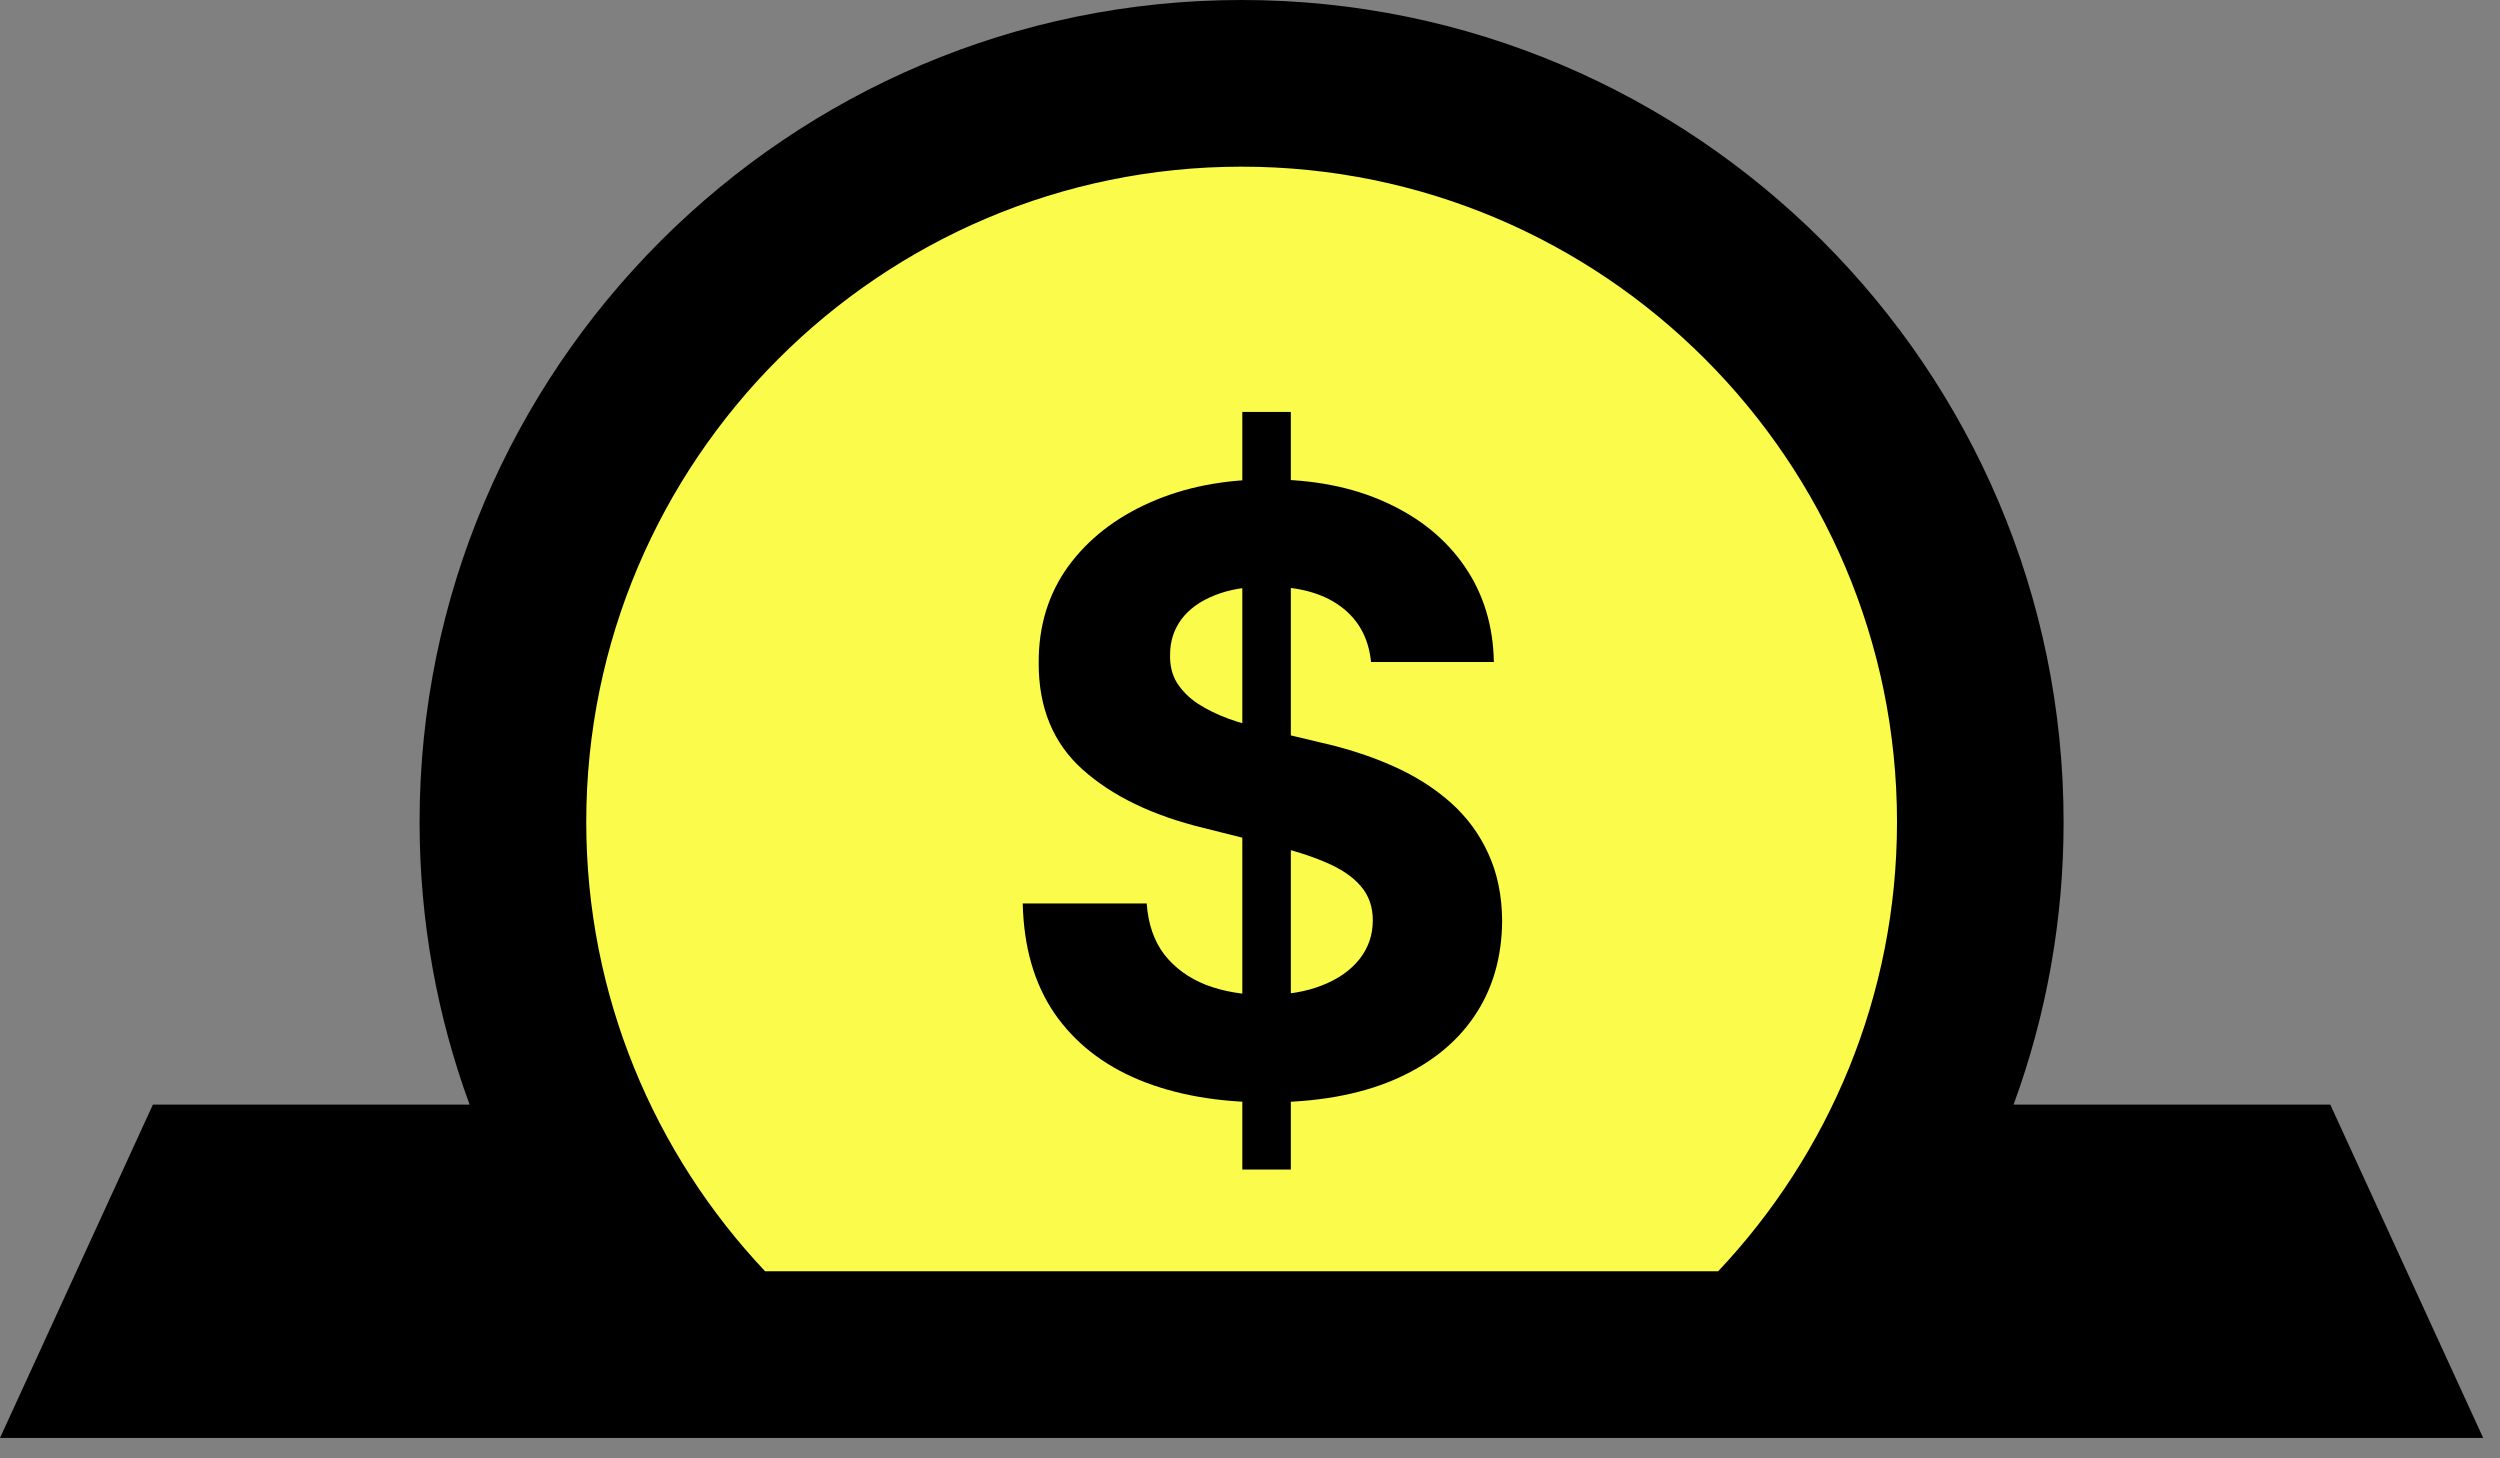
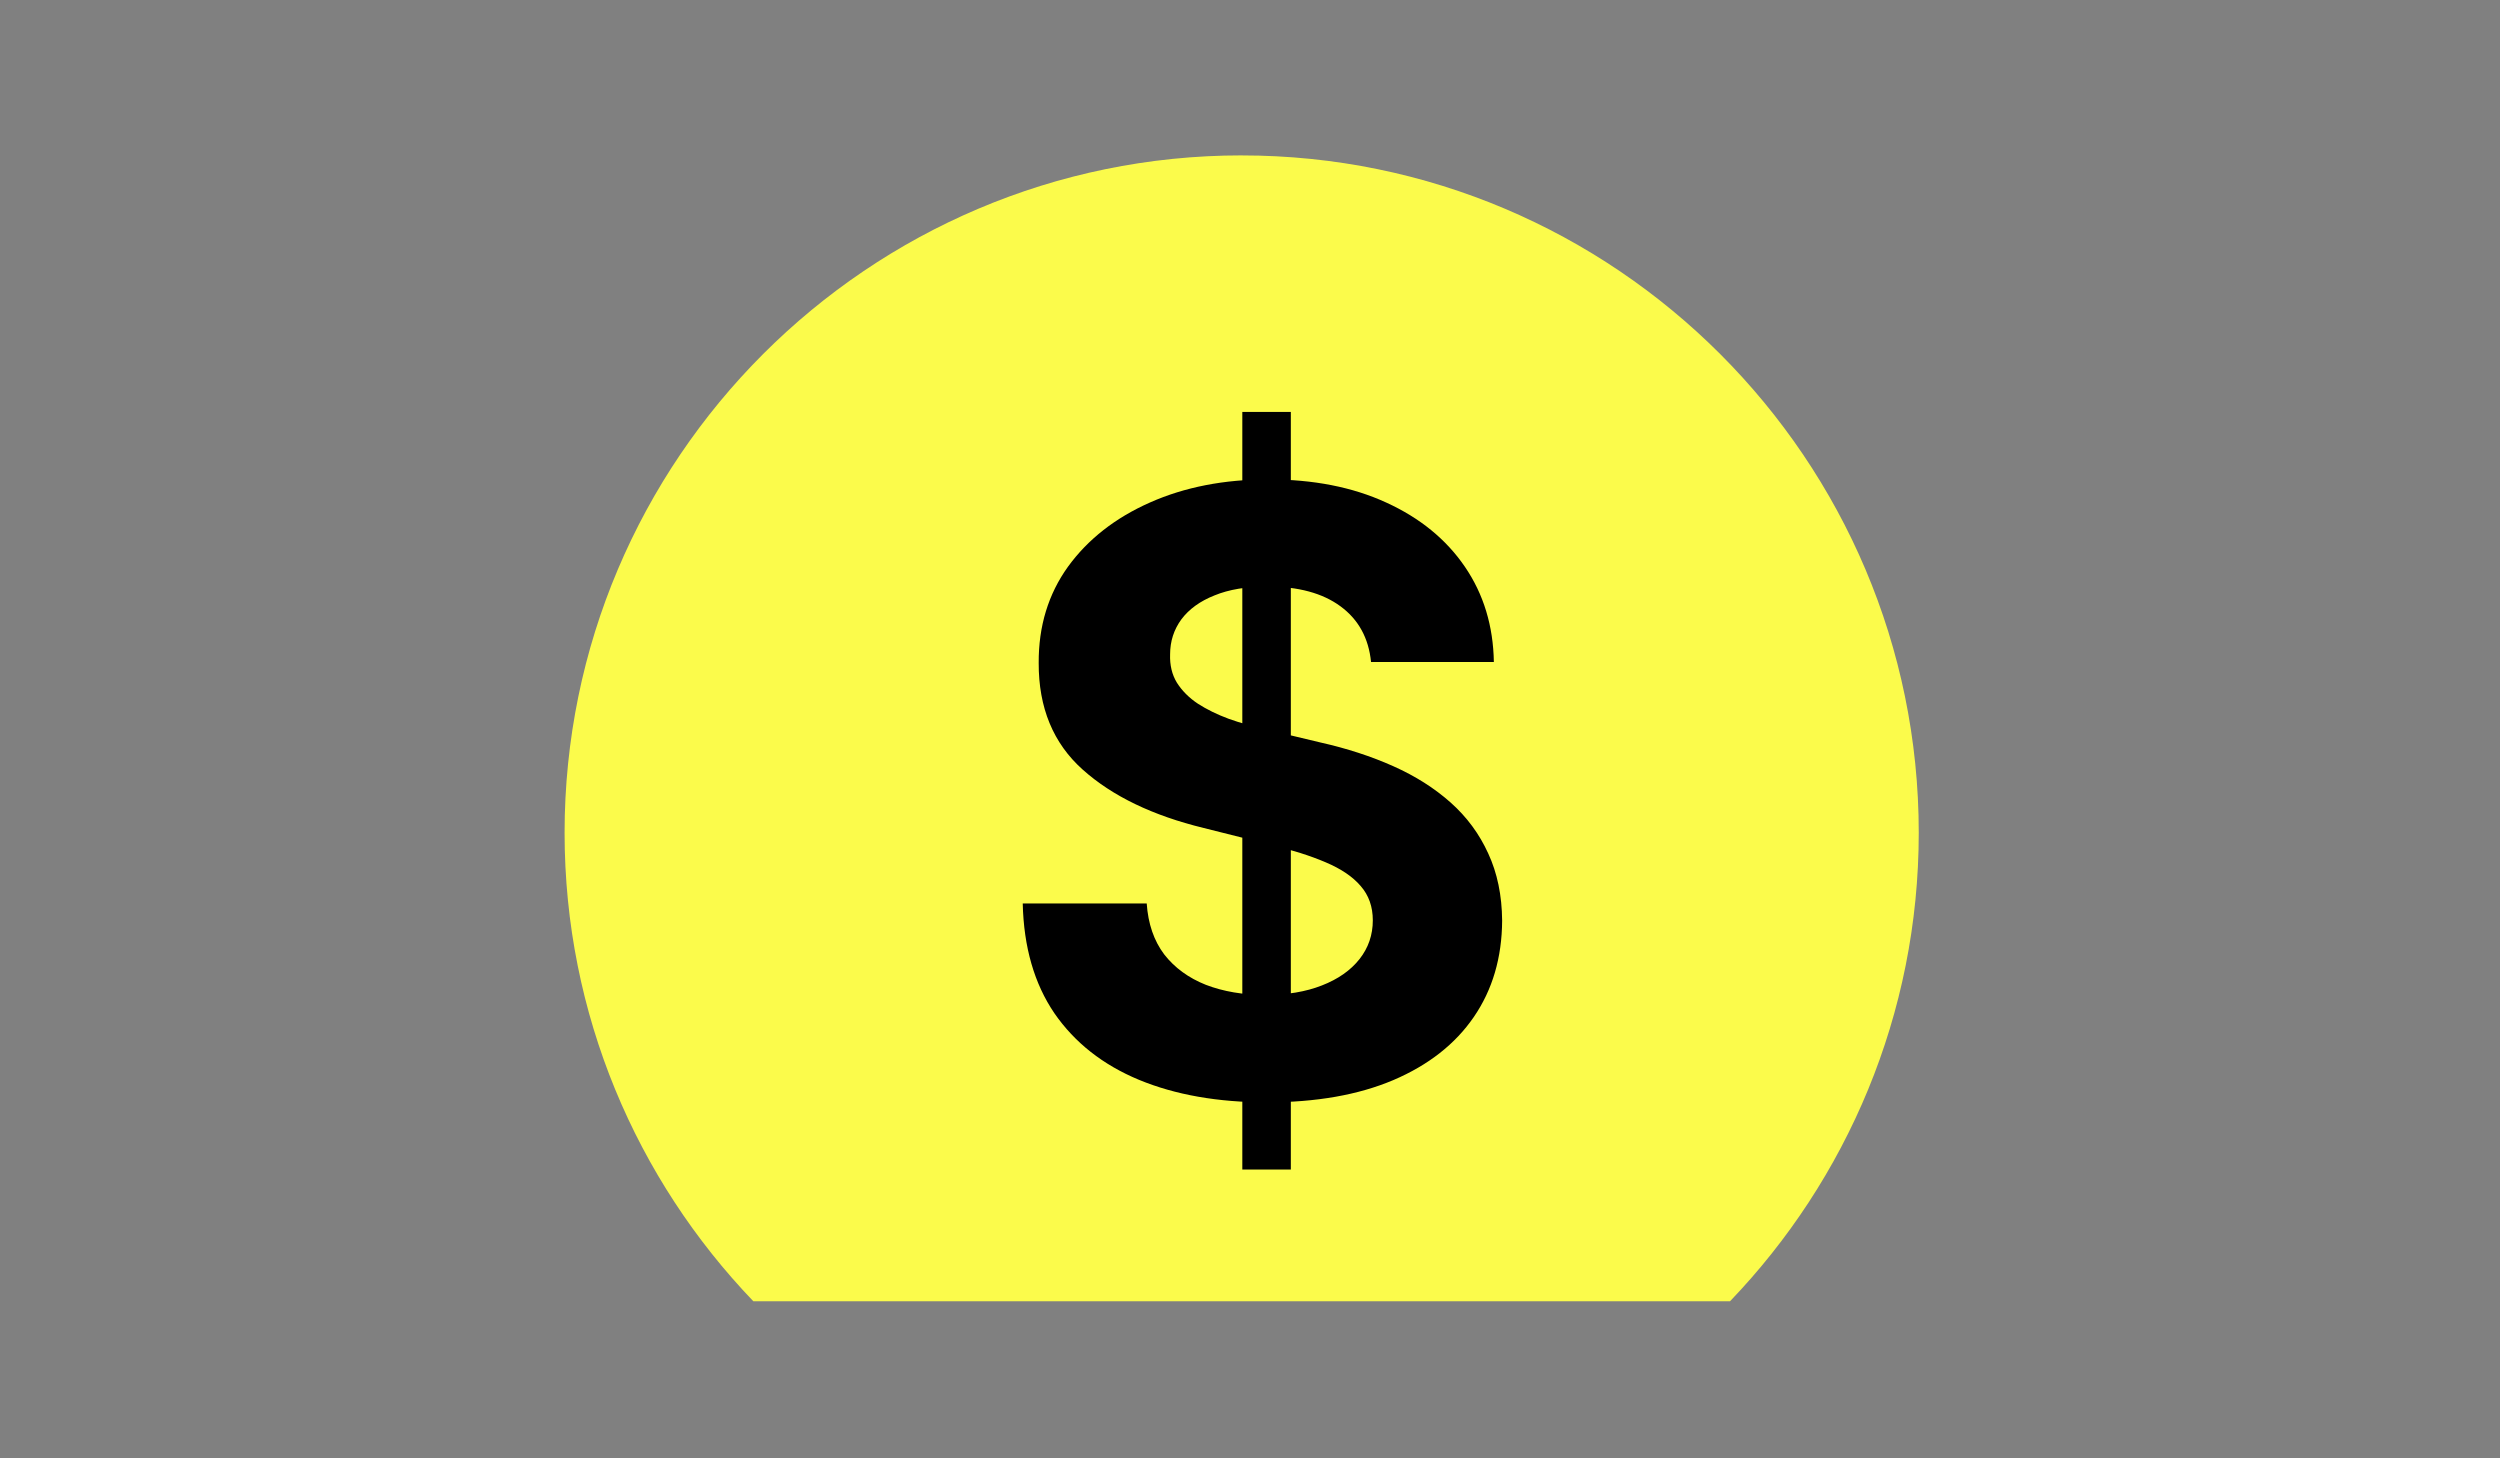
<svg xmlns="http://www.w3.org/2000/svg" width="96" height="56" viewBox="0 0 96 56" fill="none">
  <rect x="0" y="0" width="96" height="56" fill="#808080" stroke="none" />
  <path d="M47.682 5.967C33.345 5.967 21.68 17.637 21.68 31.978C21.68 38.953 24.445 45.292 28.928 49.968H66.433C70.915 45.292 73.68 38.953 73.68 31.978C73.68 17.637 62.015 5.968 47.678 5.968L47.682 5.967Z" fill="#FBFB4B" />
-   <path d="M95.354 55.216L89.482 42.416H77.322C78.596 38.94 79.246 35.267 79.242 31.565C79.242 14.16 65.082 0 47.677 0C30.272 0 16.112 14.16 16.112 31.565C16.112 35.376 16.79 39.03 18.032 42.416H5.872L0 55.216H95.354ZM47.68 6.4C61.558 6.4 72.845 17.69 72.845 31.565C72.845 38.237 70.23 44.307 65.978 48.816H29.379C25.126 44.307 22.512 38.236 22.512 31.565C22.512 17.69 33.802 6.4 47.677 6.4H47.68Z" fill="black" />
  <path d="M47.705 44.909V15.818H49.568V44.909H47.705ZM52.648 25.421C52.557 24.504 52.167 23.792 51.477 23.284C50.788 22.776 49.852 22.523 48.67 22.523C47.867 22.523 47.189 22.636 46.636 22.864C46.083 23.083 45.659 23.39 45.364 23.784C45.076 24.178 44.932 24.625 44.932 25.125C44.917 25.542 45.004 25.905 45.193 26.216C45.39 26.526 45.659 26.796 46 27.023C46.341 27.242 46.735 27.436 47.182 27.602C47.629 27.761 48.106 27.898 48.614 28.011L50.705 28.511C51.72 28.739 52.651 29.042 53.5 29.421C54.349 29.799 55.083 30.265 55.705 30.818C56.326 31.371 56.807 32.023 57.148 32.773C57.496 33.523 57.674 34.383 57.682 35.352C57.674 36.776 57.311 38.011 56.591 39.057C55.879 40.095 54.849 40.901 53.5 41.477C52.159 42.045 50.542 42.33 48.648 42.33C46.769 42.33 45.133 42.042 43.739 41.466C42.352 40.89 41.269 40.038 40.489 38.909C39.716 37.773 39.311 36.367 39.273 34.693H44.034C44.087 35.474 44.311 36.125 44.705 36.648C45.106 37.163 45.64 37.553 46.307 37.818C46.981 38.076 47.742 38.205 48.591 38.205C49.424 38.205 50.148 38.083 50.761 37.841C51.383 37.599 51.864 37.261 52.205 36.83C52.545 36.398 52.716 35.901 52.716 35.341C52.716 34.818 52.561 34.379 52.25 34.023C51.947 33.667 51.5 33.364 50.909 33.114C50.326 32.864 49.61 32.636 48.761 32.432L46.227 31.796C44.265 31.318 42.716 30.572 41.58 29.557C40.443 28.542 39.879 27.174 39.886 25.454C39.879 24.046 40.254 22.814 41.011 21.761C41.776 20.708 42.826 19.886 44.159 19.296C45.492 18.704 47.008 18.409 48.705 18.409C50.432 18.409 51.939 18.704 53.227 19.296C54.523 19.886 55.53 20.708 56.25 21.761C56.97 22.814 57.341 24.034 57.364 25.421H52.648Z" fill="black" />
</svg>